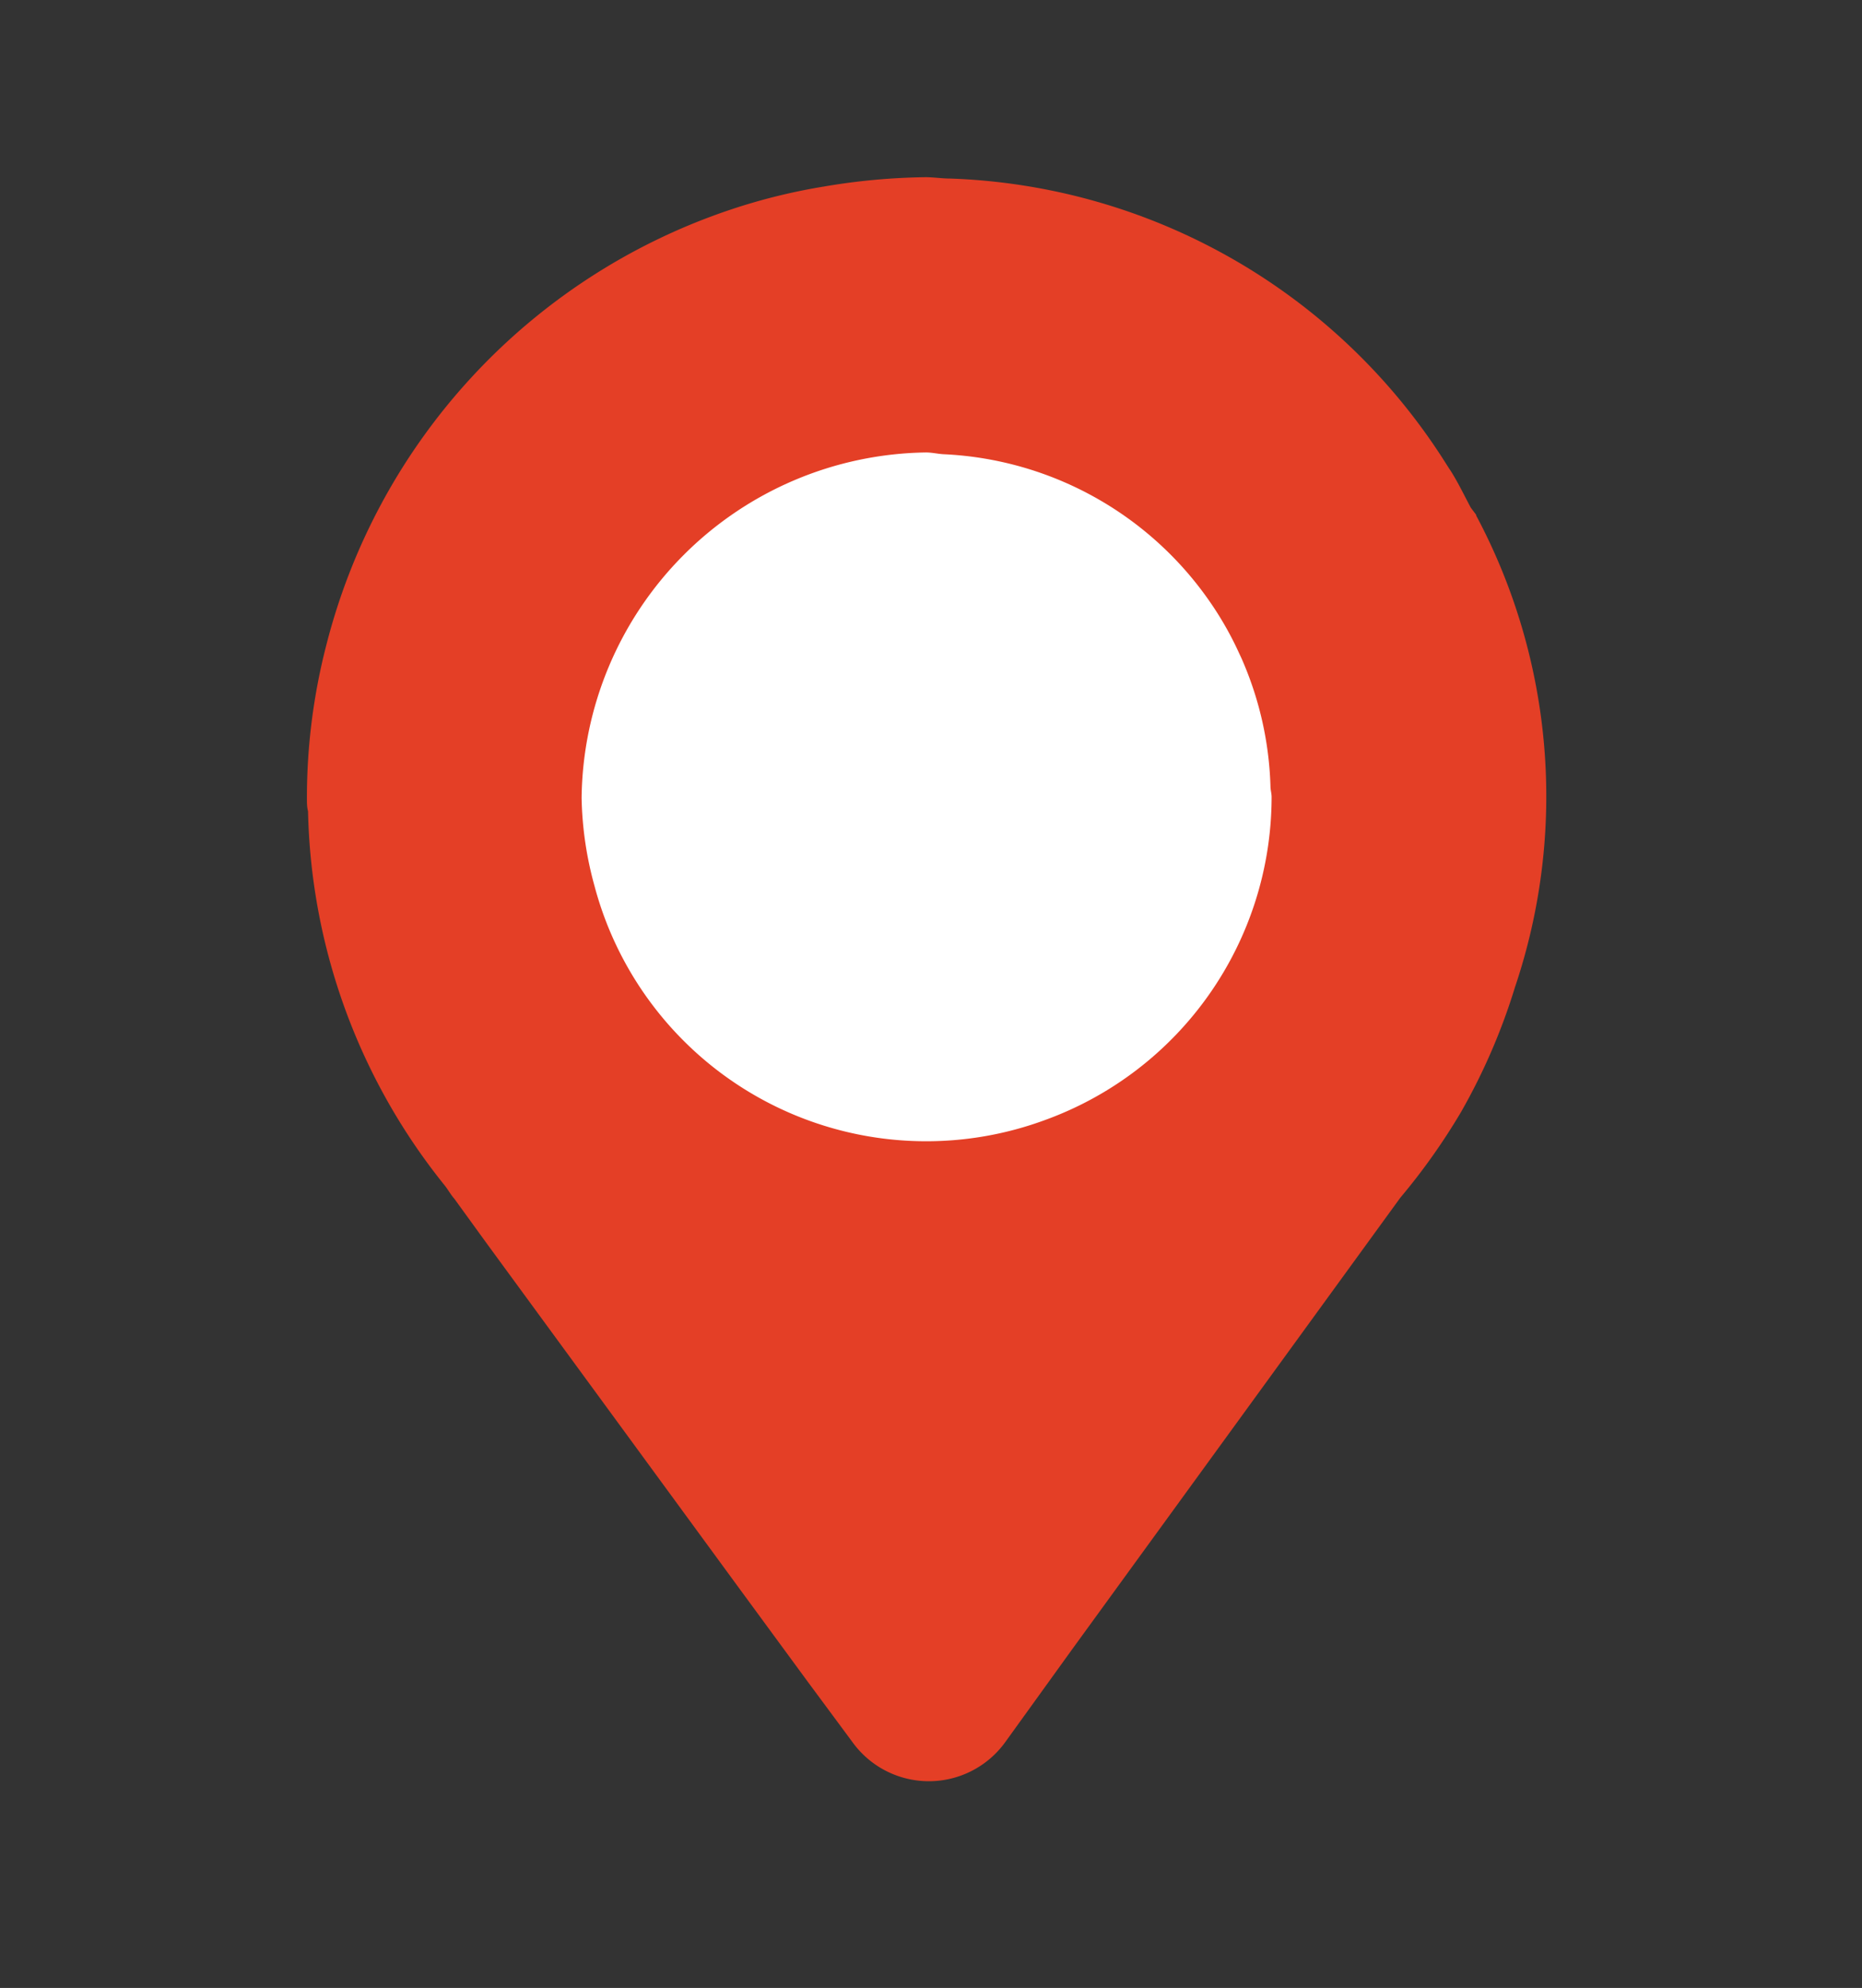
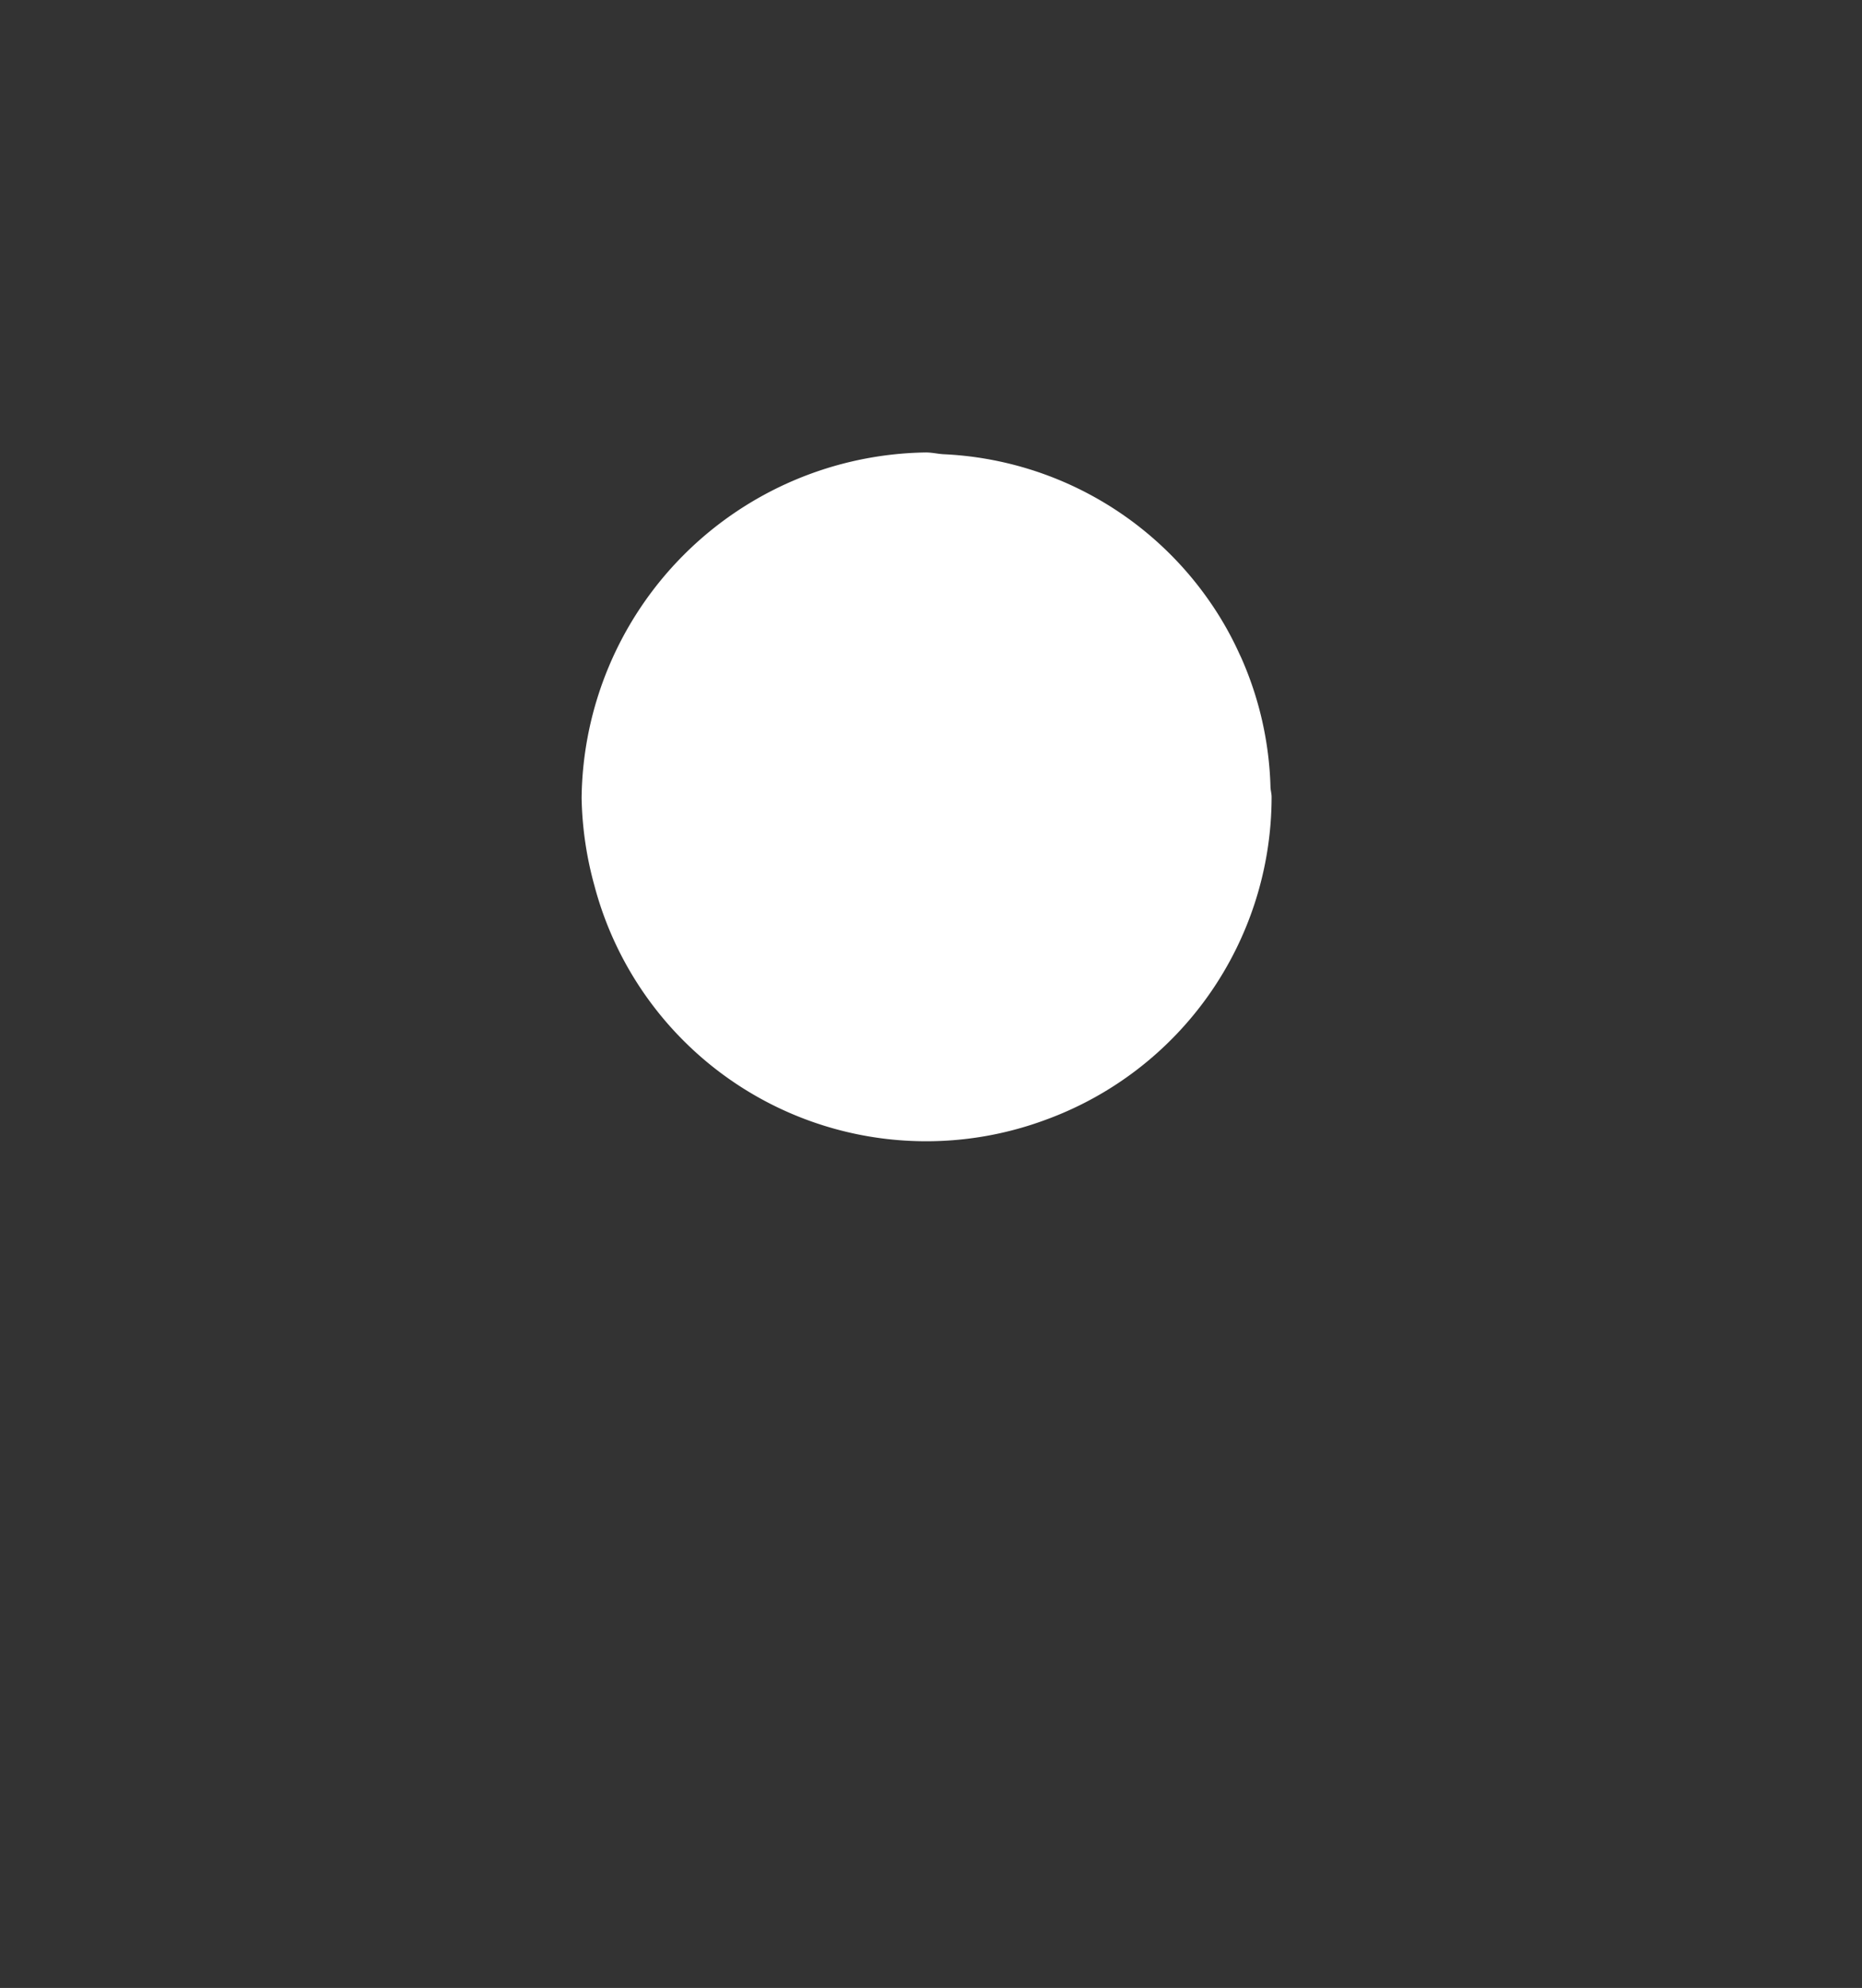
<svg xmlns="http://www.w3.org/2000/svg" id="Layer_1" data-name="Layer 1" width="82.63" height="88.18" viewBox="0 0 82.63 88.18">
  <rect x="0" y="0" width="82.63" height="88.18" fill="#333333" stroke="none" />
  <g>
-     <path d="M65.51,22.84l0,0-.24-.32c-.29-.54-.56-1.11-.89-1.63h0l-.08-.12v0h0l0,0-.3-.47h0A27.11,27.11,0,0,0,42.17,7.92c-.37,0-.73-.06-1.1-.06a28.7,28.7,0,0,0-4.48.41,26.49,26.49,0,0,0-4.38,1.1A27.52,27.52,0,0,0,14.49,28.58a27.05,27.05,0,0,0-.87,6.84c0,.19,0,.37.05.57a27.35,27.35,0,0,0,6.07,16.6c.15.19.26.4.42.58l1.45,2L32.72,70.34l3.12,4.25,2,2.7a4.18,4.18,0,0,0,6.76,0l3-4.16,14.54-20a28.21,28.21,0,0,0,2.7-3.81,27.25,27.25,0,0,0,2.39-5.53,26.49,26.49,0,0,0-1.72-20.92Z" style="fill: #e43f26" />
    <path d="M46.38,49.68a15.23,15.23,0,0,1-20-10.39,15.62,15.62,0,0,1-.57-3.89A15.5,15.5,0,0,1,41.09,20.07c.28,0,.55.07.82.08a15.21,15.21,0,0,1,11.73,6.47A14.72,14.72,0,0,1,55,29l.08.17a15.15,15.15,0,0,1,1.3,5.72c0,.15.05.3.05.46A15.25,15.25,0,0,1,46.38,49.68Z" style="fill: #fff" />
  </g>
</svg>